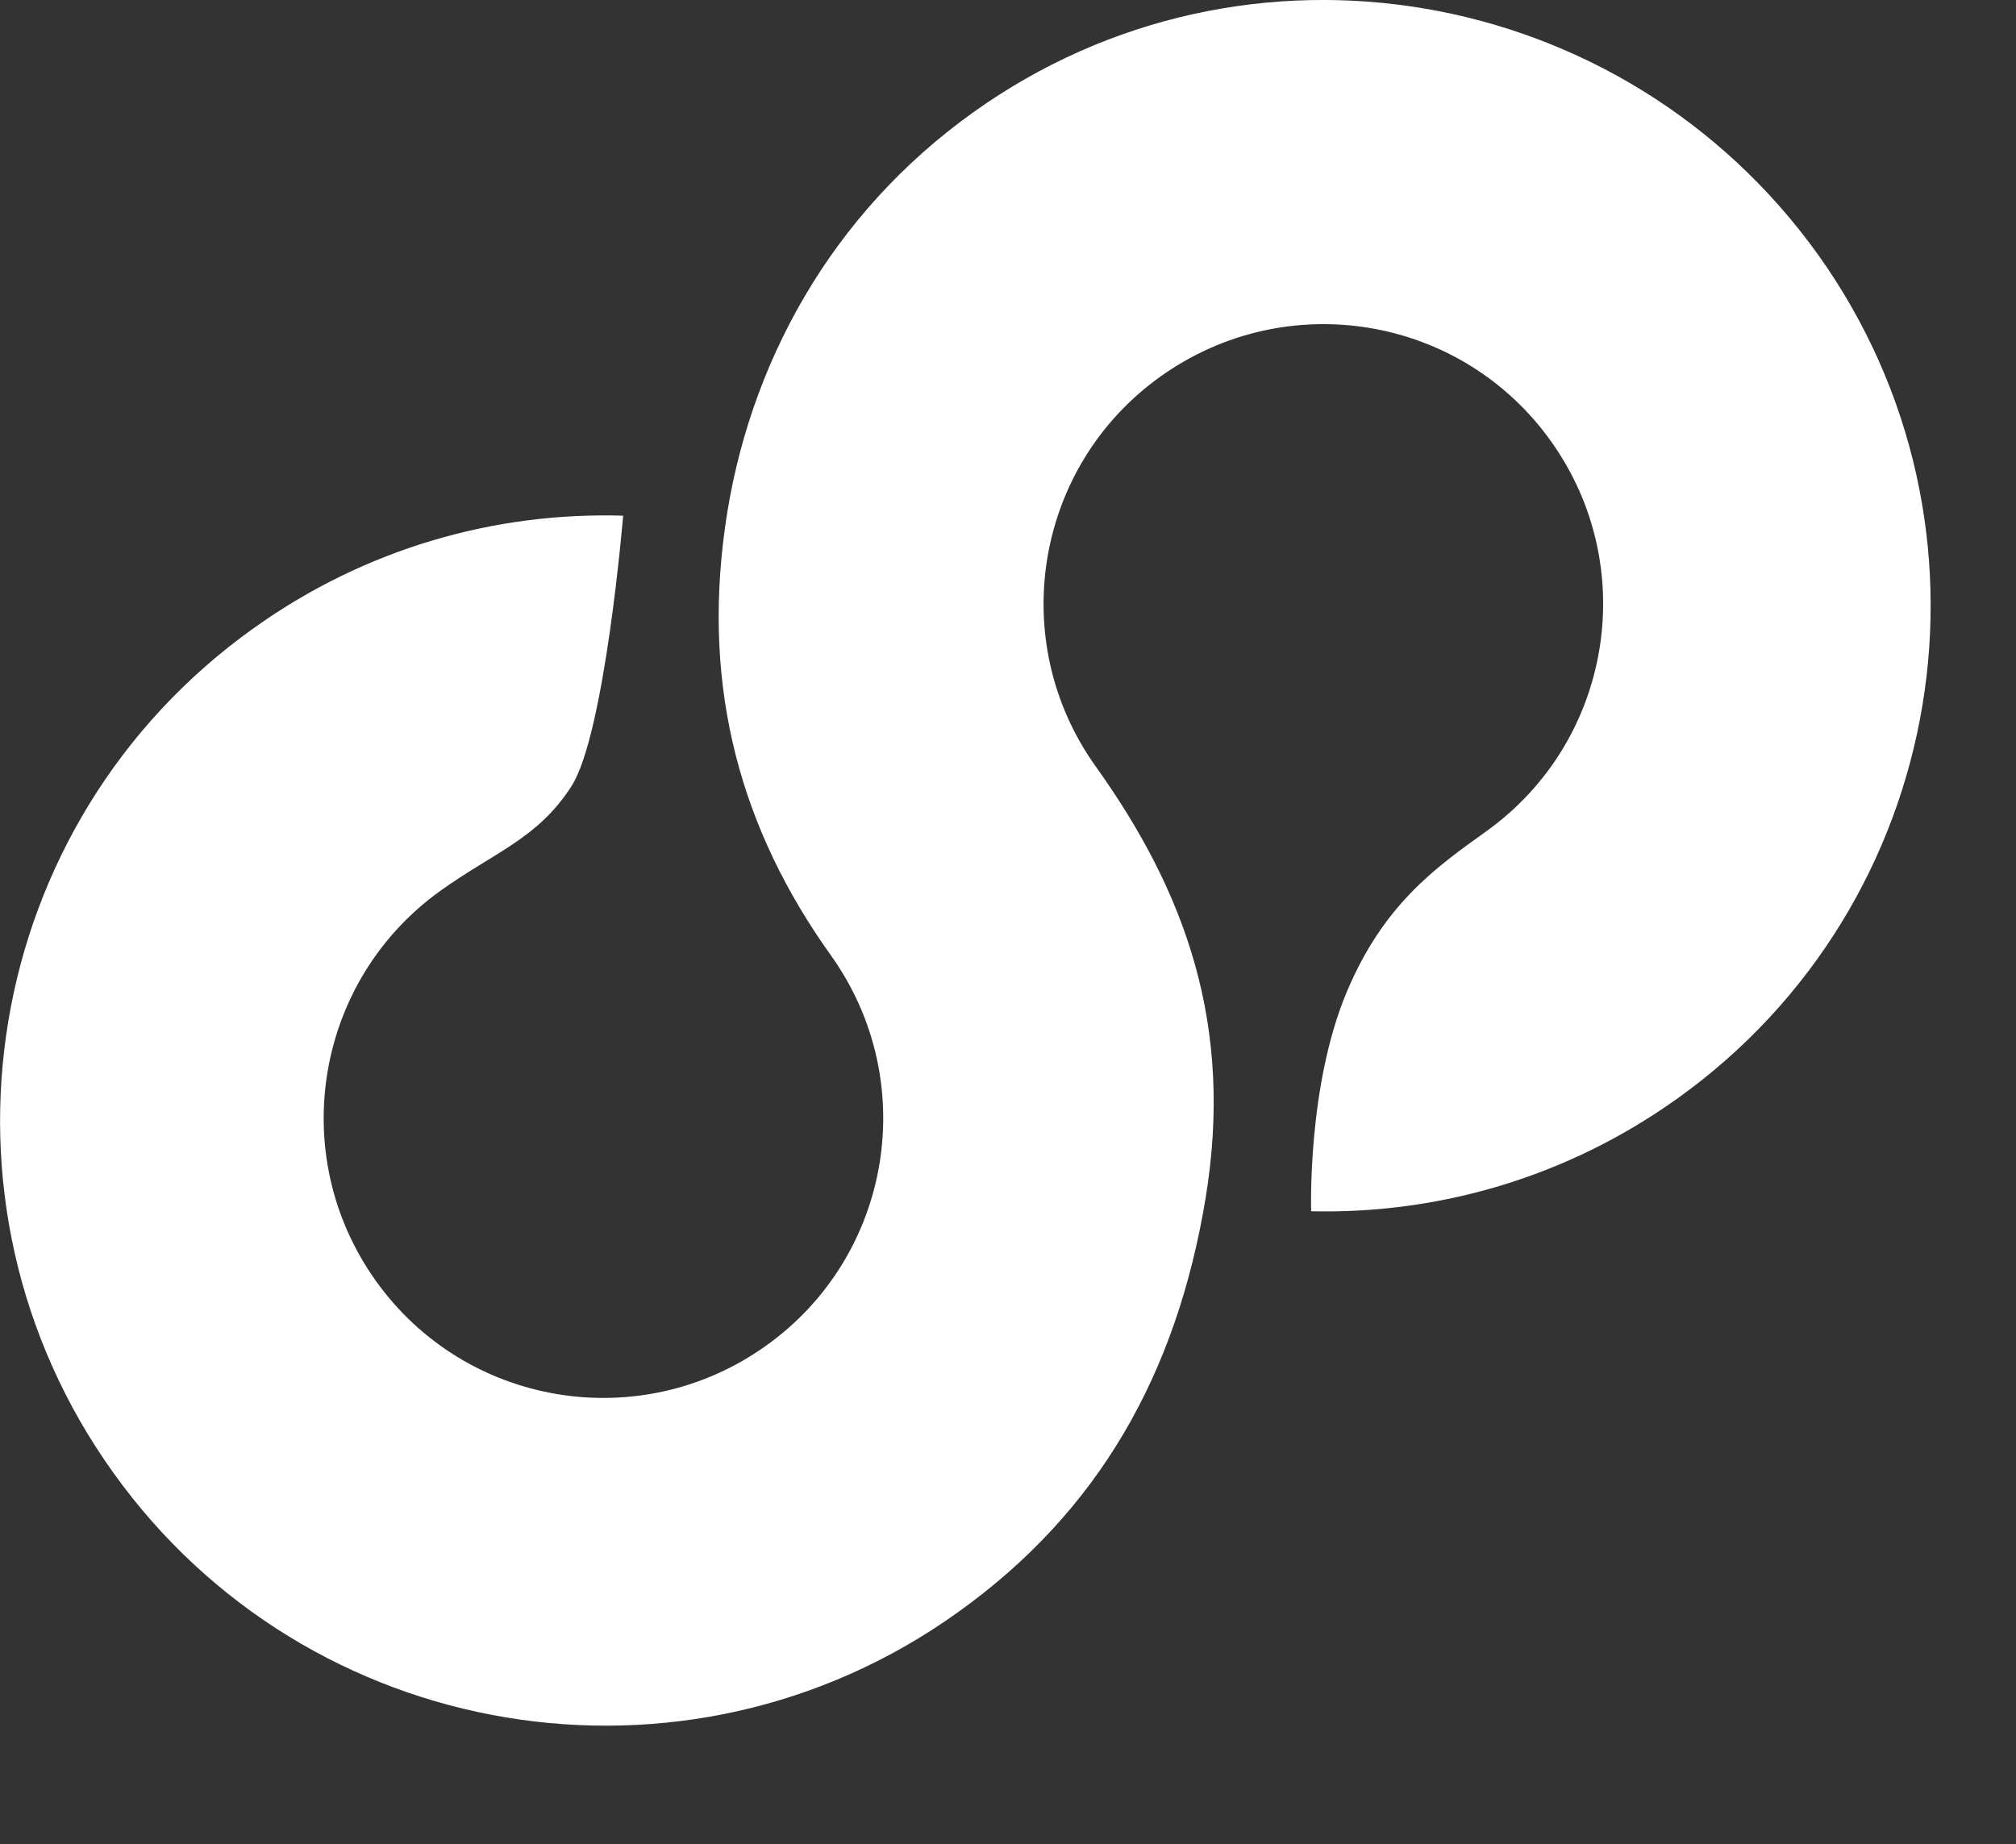
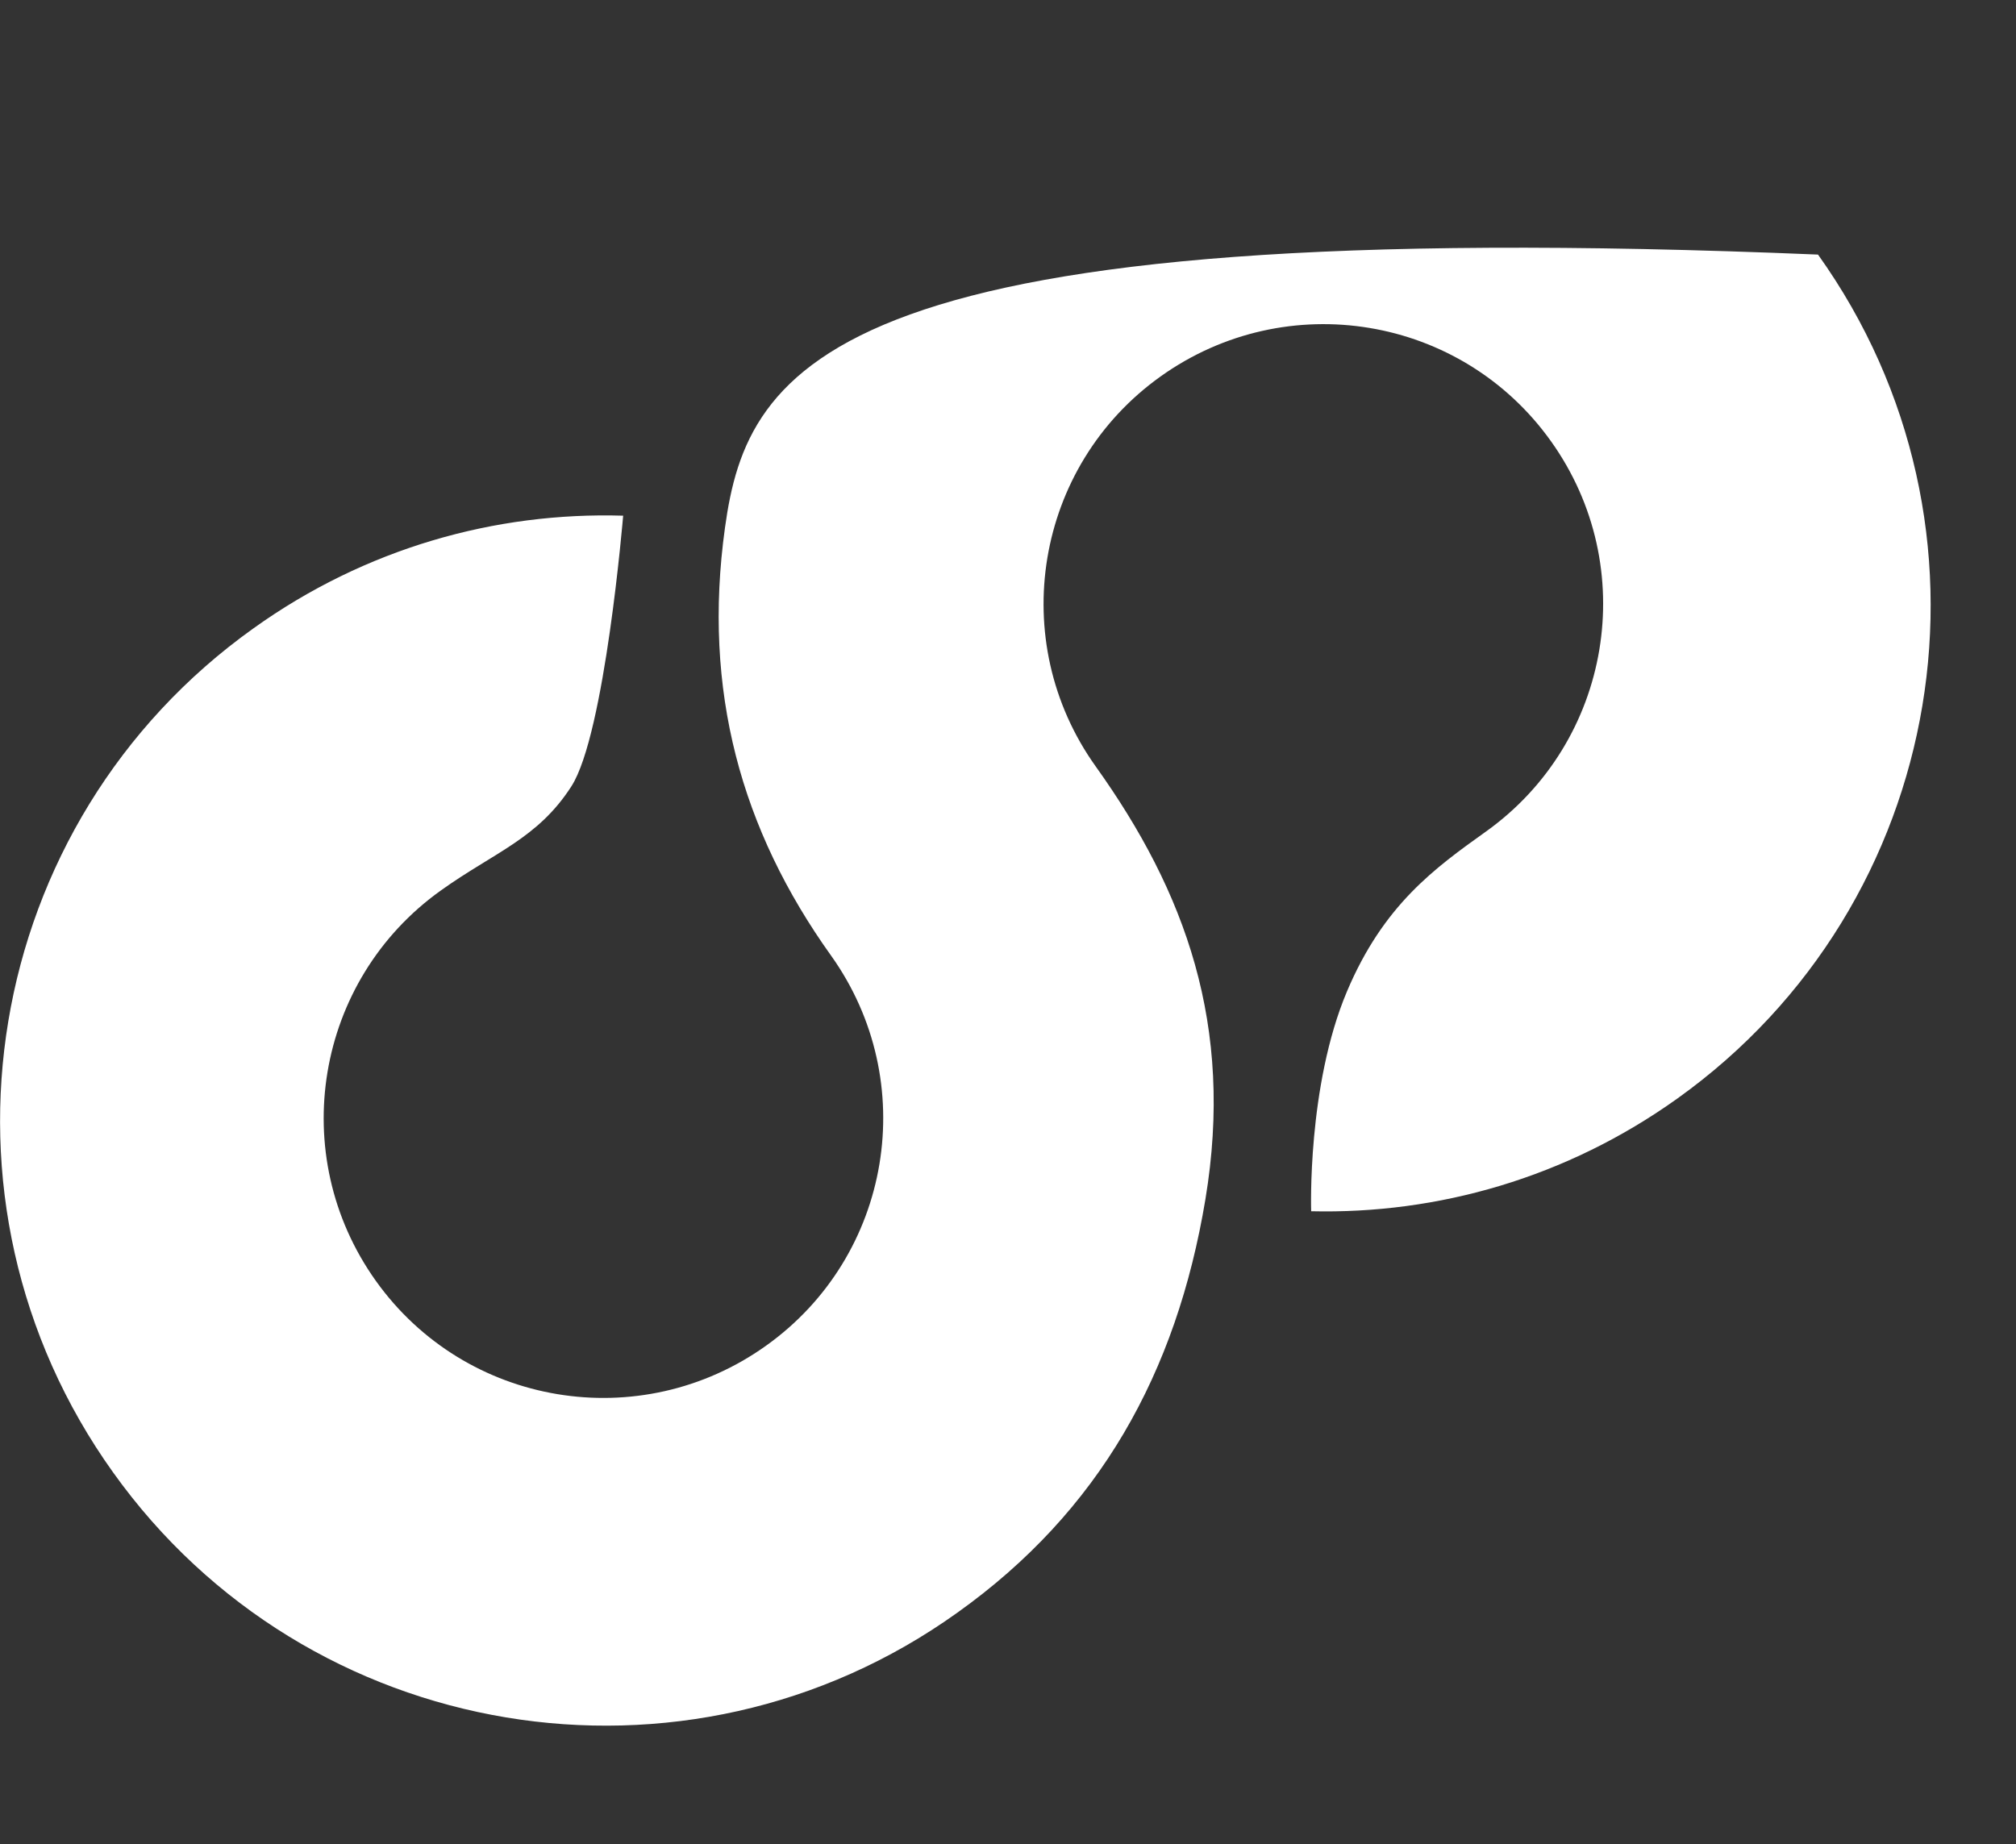
<svg xmlns="http://www.w3.org/2000/svg" viewBox="0 0 235 215" version="1.1" id="Layer_1" xml:space="preserve">
  <rect x="0" y="0" width="235" height="215" fill="#333333" stroke="none" />
  <style type="text/css">
        .st0{fill:#fff;}
    </style>
  <g>
-     <path class="st0" d="M96.87,111.4c10.47,14.67,7.1,35.03-7.58,45.49c-14.67,10.47-35.03,7.1-45.49-7.58s-7.06-35.03,7.58-45.49  c6.23-4.46,11.3-6.04,15.22-12.14c3.92-6.07,6.04-31.56,6.04-31.56c-14.9-0.45-30.05,3.79-43.09,13.13  c-31.72,22.63-39.04,66.72-16.37,98.4c22.63,31.69,66.72,39.04,98.4,16.37c16.57-11.81,25.56-27.93,28.93-48.19  c3.37-20.29-2.34-35.86-12.78-50.47c-10.47-14.64-7.1-35.03,7.58-45.49s35.03-7.1,45.49,7.58c10.47,14.67,7.06,35.03-7.58,45.49  c-5.97,4.27-11.94,8.54-16.21,18.65c-4.66,11.04-4.17,25.62-4.17,25.62c14.74,0.35,29.73-3.88,42.67-13.13  c31.69-22.63,39.04-66.72,16.41-98.4C189.2-2,145.19-9.58,113.5,13.06C96.93,24.87,87.14,42.5,84.51,61.51  C81.87,80.51,86.4,96.76,96.87,111.4" />
+     <path class="st0" d="M96.87,111.4c10.47,14.67,7.1,35.03-7.58,45.49c-14.67,10.47-35.03,7.1-45.49-7.58s-7.06-35.03,7.58-45.49  c6.23-4.46,11.3-6.04,15.22-12.14c3.92-6.07,6.04-31.56,6.04-31.56c-14.9-0.45-30.05,3.79-43.09,13.13  c-31.72,22.63-39.04,66.72-16.37,98.4c22.63,31.69,66.72,39.04,98.4,16.37c16.57-11.81,25.56-27.93,28.93-48.19  c3.37-20.29-2.34-35.86-12.78-50.47c-10.47-14.64-7.1-35.03,7.58-45.49s35.03-7.1,45.49,7.58c10.47,14.67,7.06,35.03-7.58,45.49  c-5.97,4.27-11.94,8.54-16.21,18.65c-4.66,11.04-4.17,25.62-4.17,25.62c14.74,0.35,29.73-3.88,42.67-13.13  c31.69-22.63,39.04-66.72,16.41-98.4C96.93,24.87,87.14,42.5,84.51,61.51  C81.87,80.51,86.4,96.76,96.87,111.4" />
  </g>
</svg>